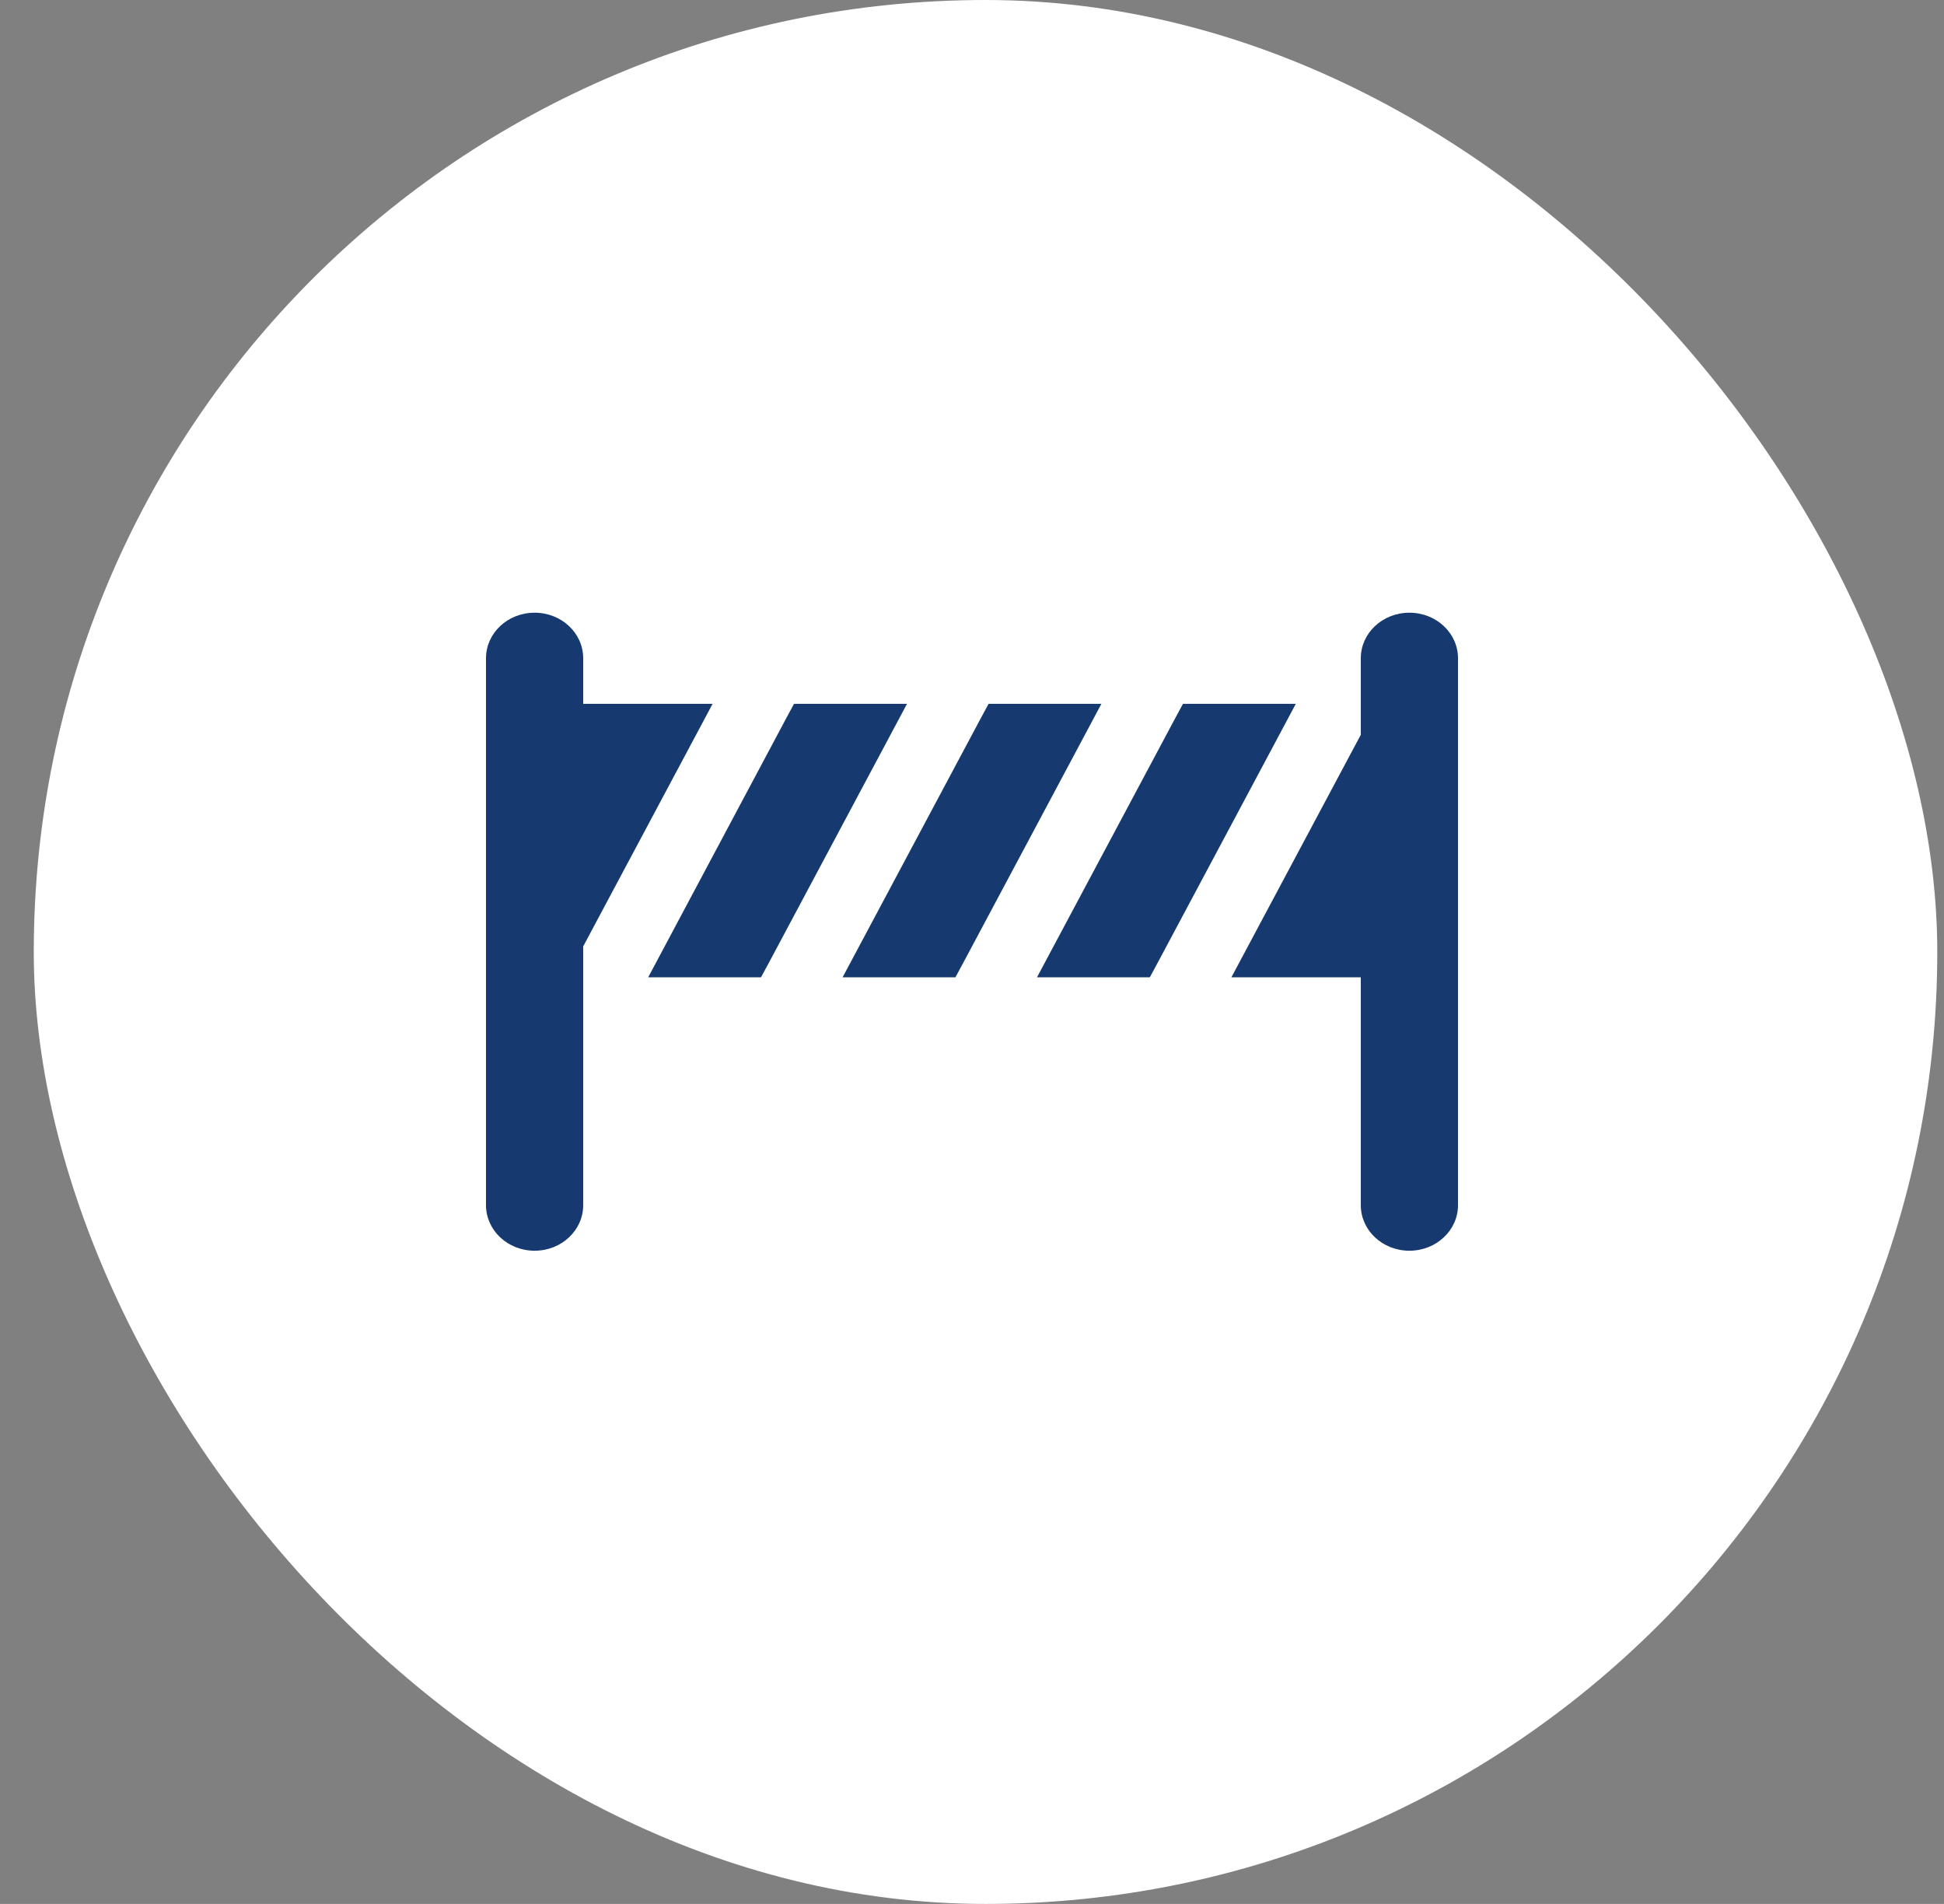
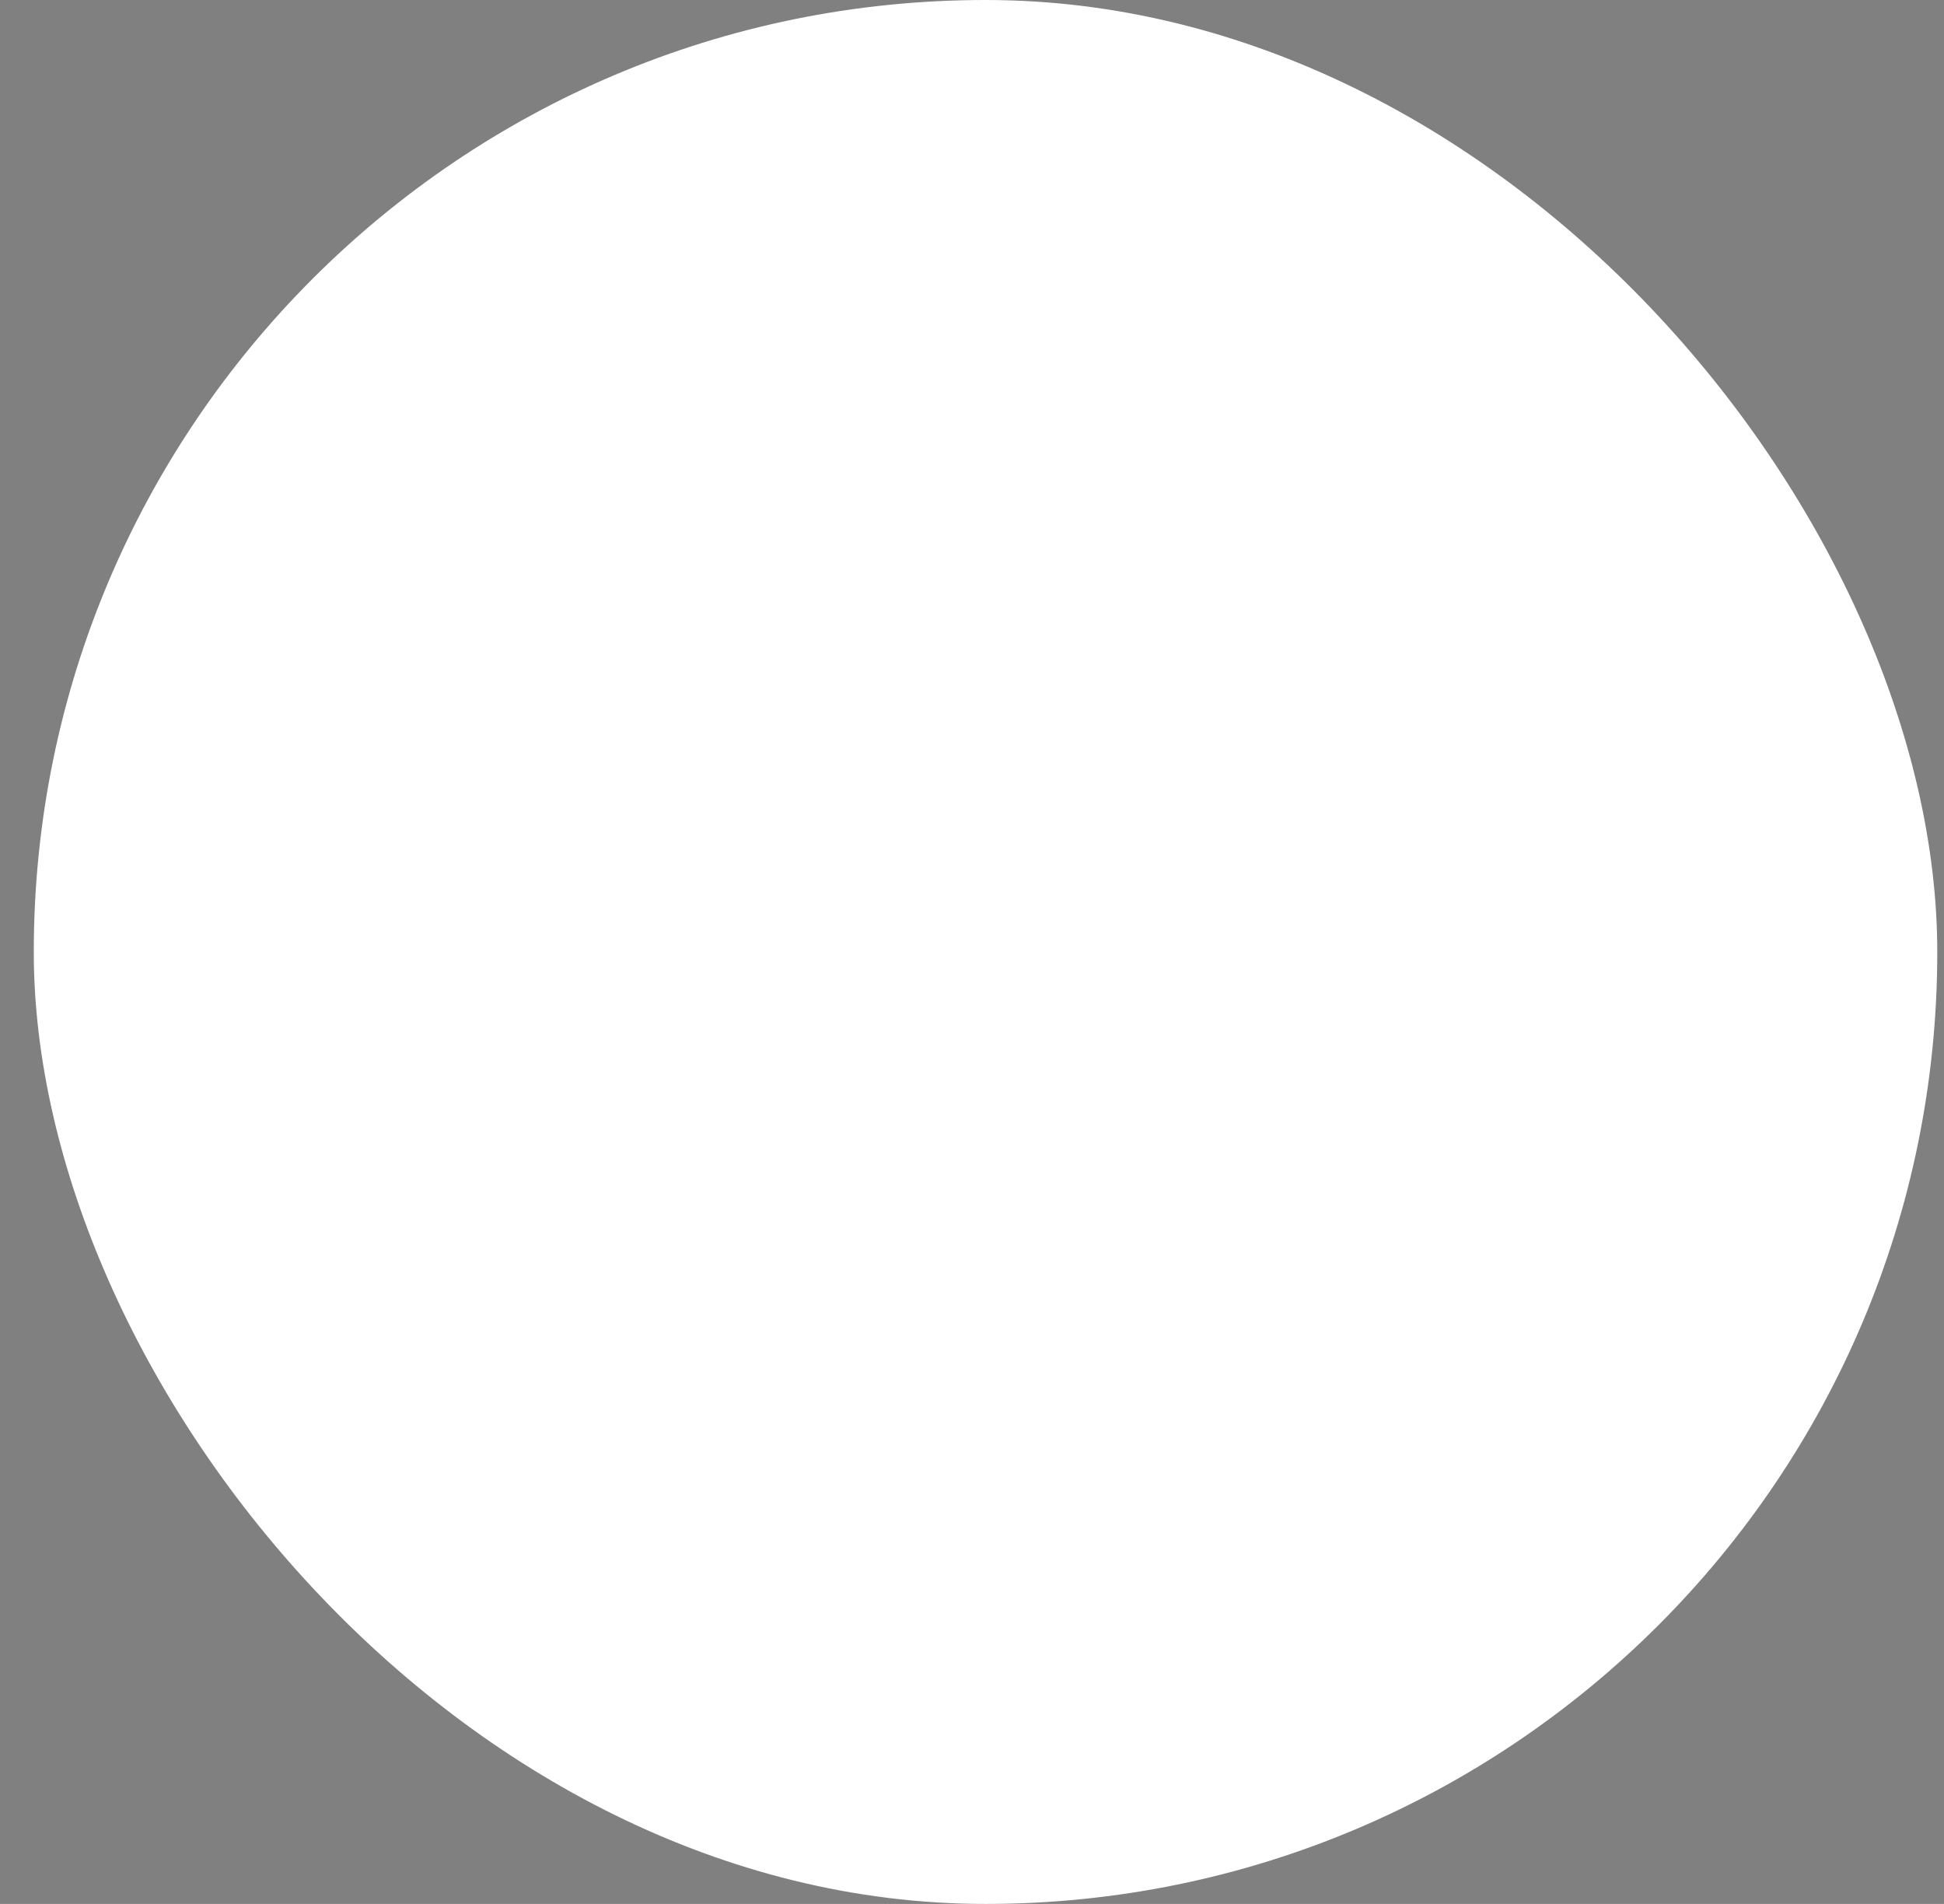
<svg xmlns="http://www.w3.org/2000/svg" width="48" height="47" viewBox="0 0 48 47" fill="none">
  <rect x="0" y="0" width="48" height="47" fill="#808080" stroke="none" />
  <rect x="0.834" width="47" height="47" rx="23.5" fill="white" />
-   <path d="M13.2 15.125C12.536 15.125 12 15.628 12 16.25V29.75C12 30.372 12.536 30.875 13.2 30.875C13.864 30.875 14.4 30.372 14.4 29.75V23.362L17.595 17.375H14.4V16.25C14.4 15.628 13.864 15.125 13.2 15.125ZM27.195 17.375H24.409L24.206 17.751L20.805 24.125H23.591L23.794 23.749L27.195 17.375ZM25.605 24.125H28.391L28.594 23.749L31.995 17.375H29.209L29.006 17.751L25.605 24.125ZM19.605 17.375L19.402 17.751L16.005 24.125H18.791L18.994 23.749L22.395 17.375H19.609H19.605ZM30.405 24.125H33.6V29.75C33.6 30.372 34.136 30.875 34.8 30.875C35.464 30.875 36 30.372 36 29.75V16.25C36 15.628 35.464 15.125 34.8 15.125C34.136 15.125 33.6 15.628 33.6 16.25V18.138L30.405 24.125Z" fill="#163A70" />
</svg>